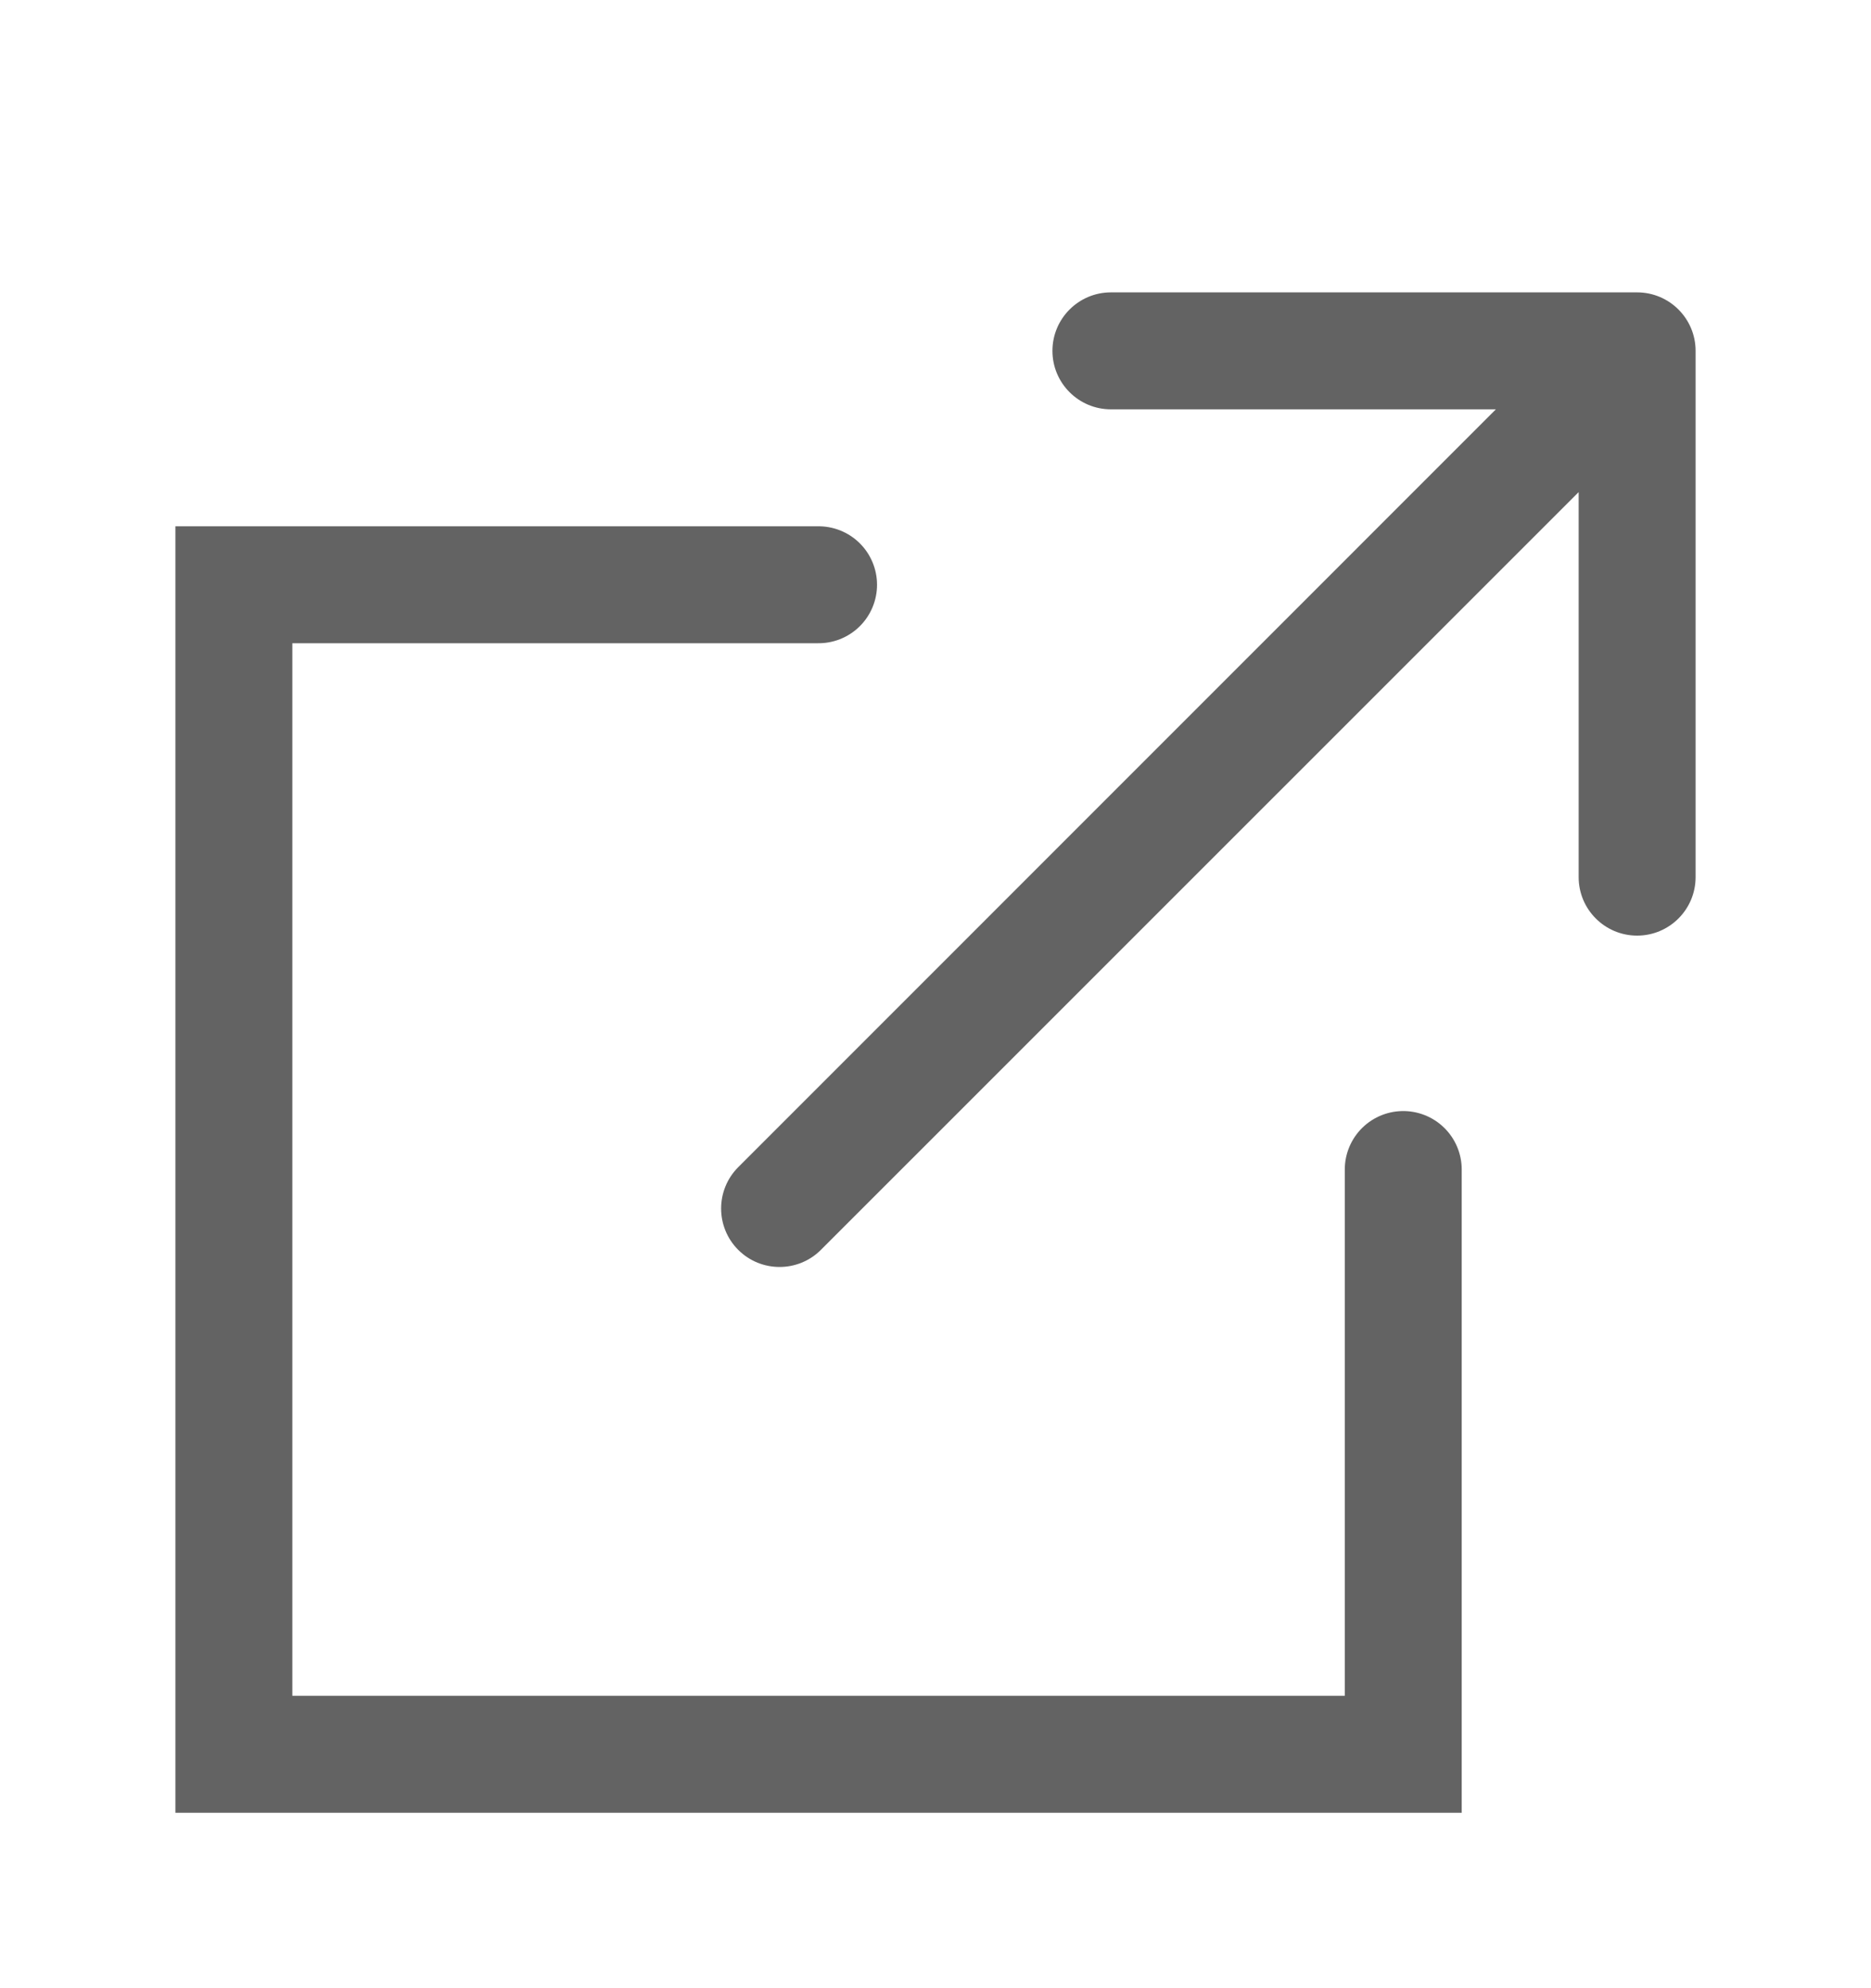
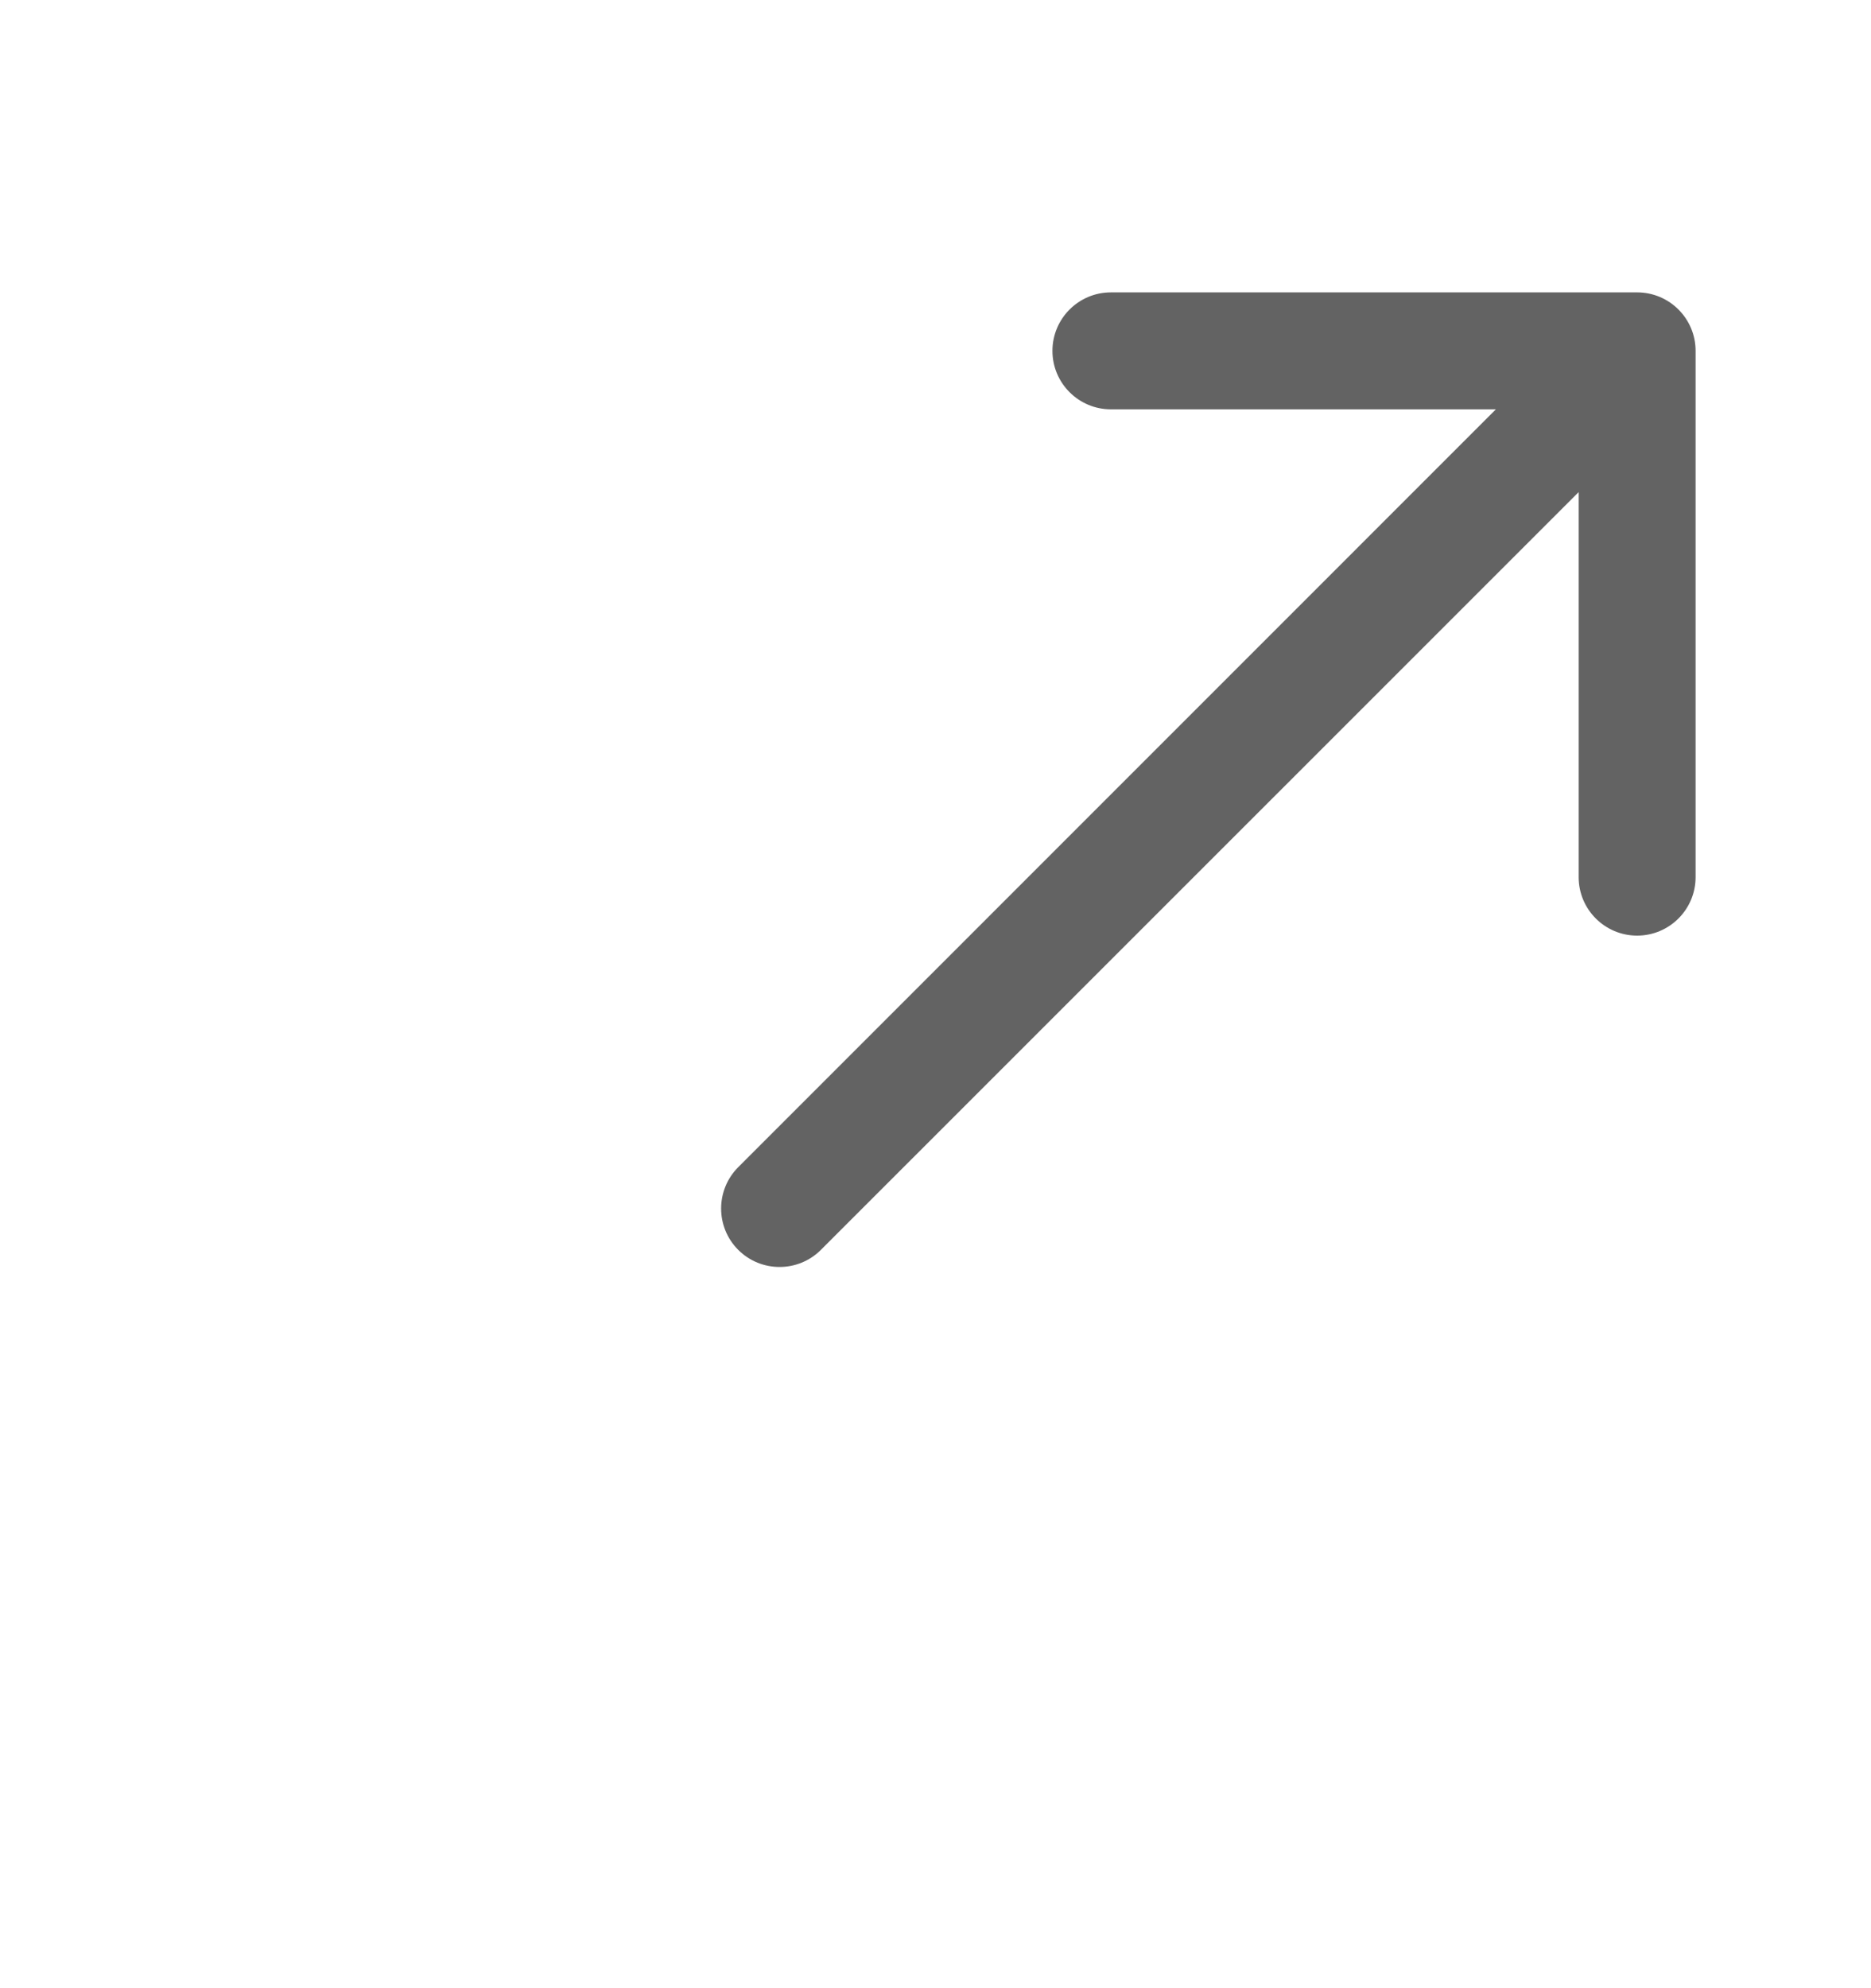
<svg xmlns="http://www.w3.org/2000/svg" width="16" height="17" viewBox="0 0 16 17" fill="none">
  <path d="M6.313 9.98C6.118 10.175 6.118 10.492 6.313 10.687C6.508 10.882 6.825 10.882 7.02 10.687L6.313 9.98ZM14.5 3C14.5 2.724 14.276 2.5 14 2.5H9.5C9.224 2.5 9 2.724 9 3C9 3.276 9.224 3.5 9.5 3.5H13.5V7.5C13.5 7.776 13.724 8 14 8C14.276 8 14.5 7.776 14.5 7.5V3ZM7.02 10.687L14.354 3.354L13.646 2.646L6.313 9.98L7.02 10.687Z" fill="#636363" />
-   <path d="M12 10V15H2V5H7" stroke="#636363" stroke-linecap="round" />
</svg>